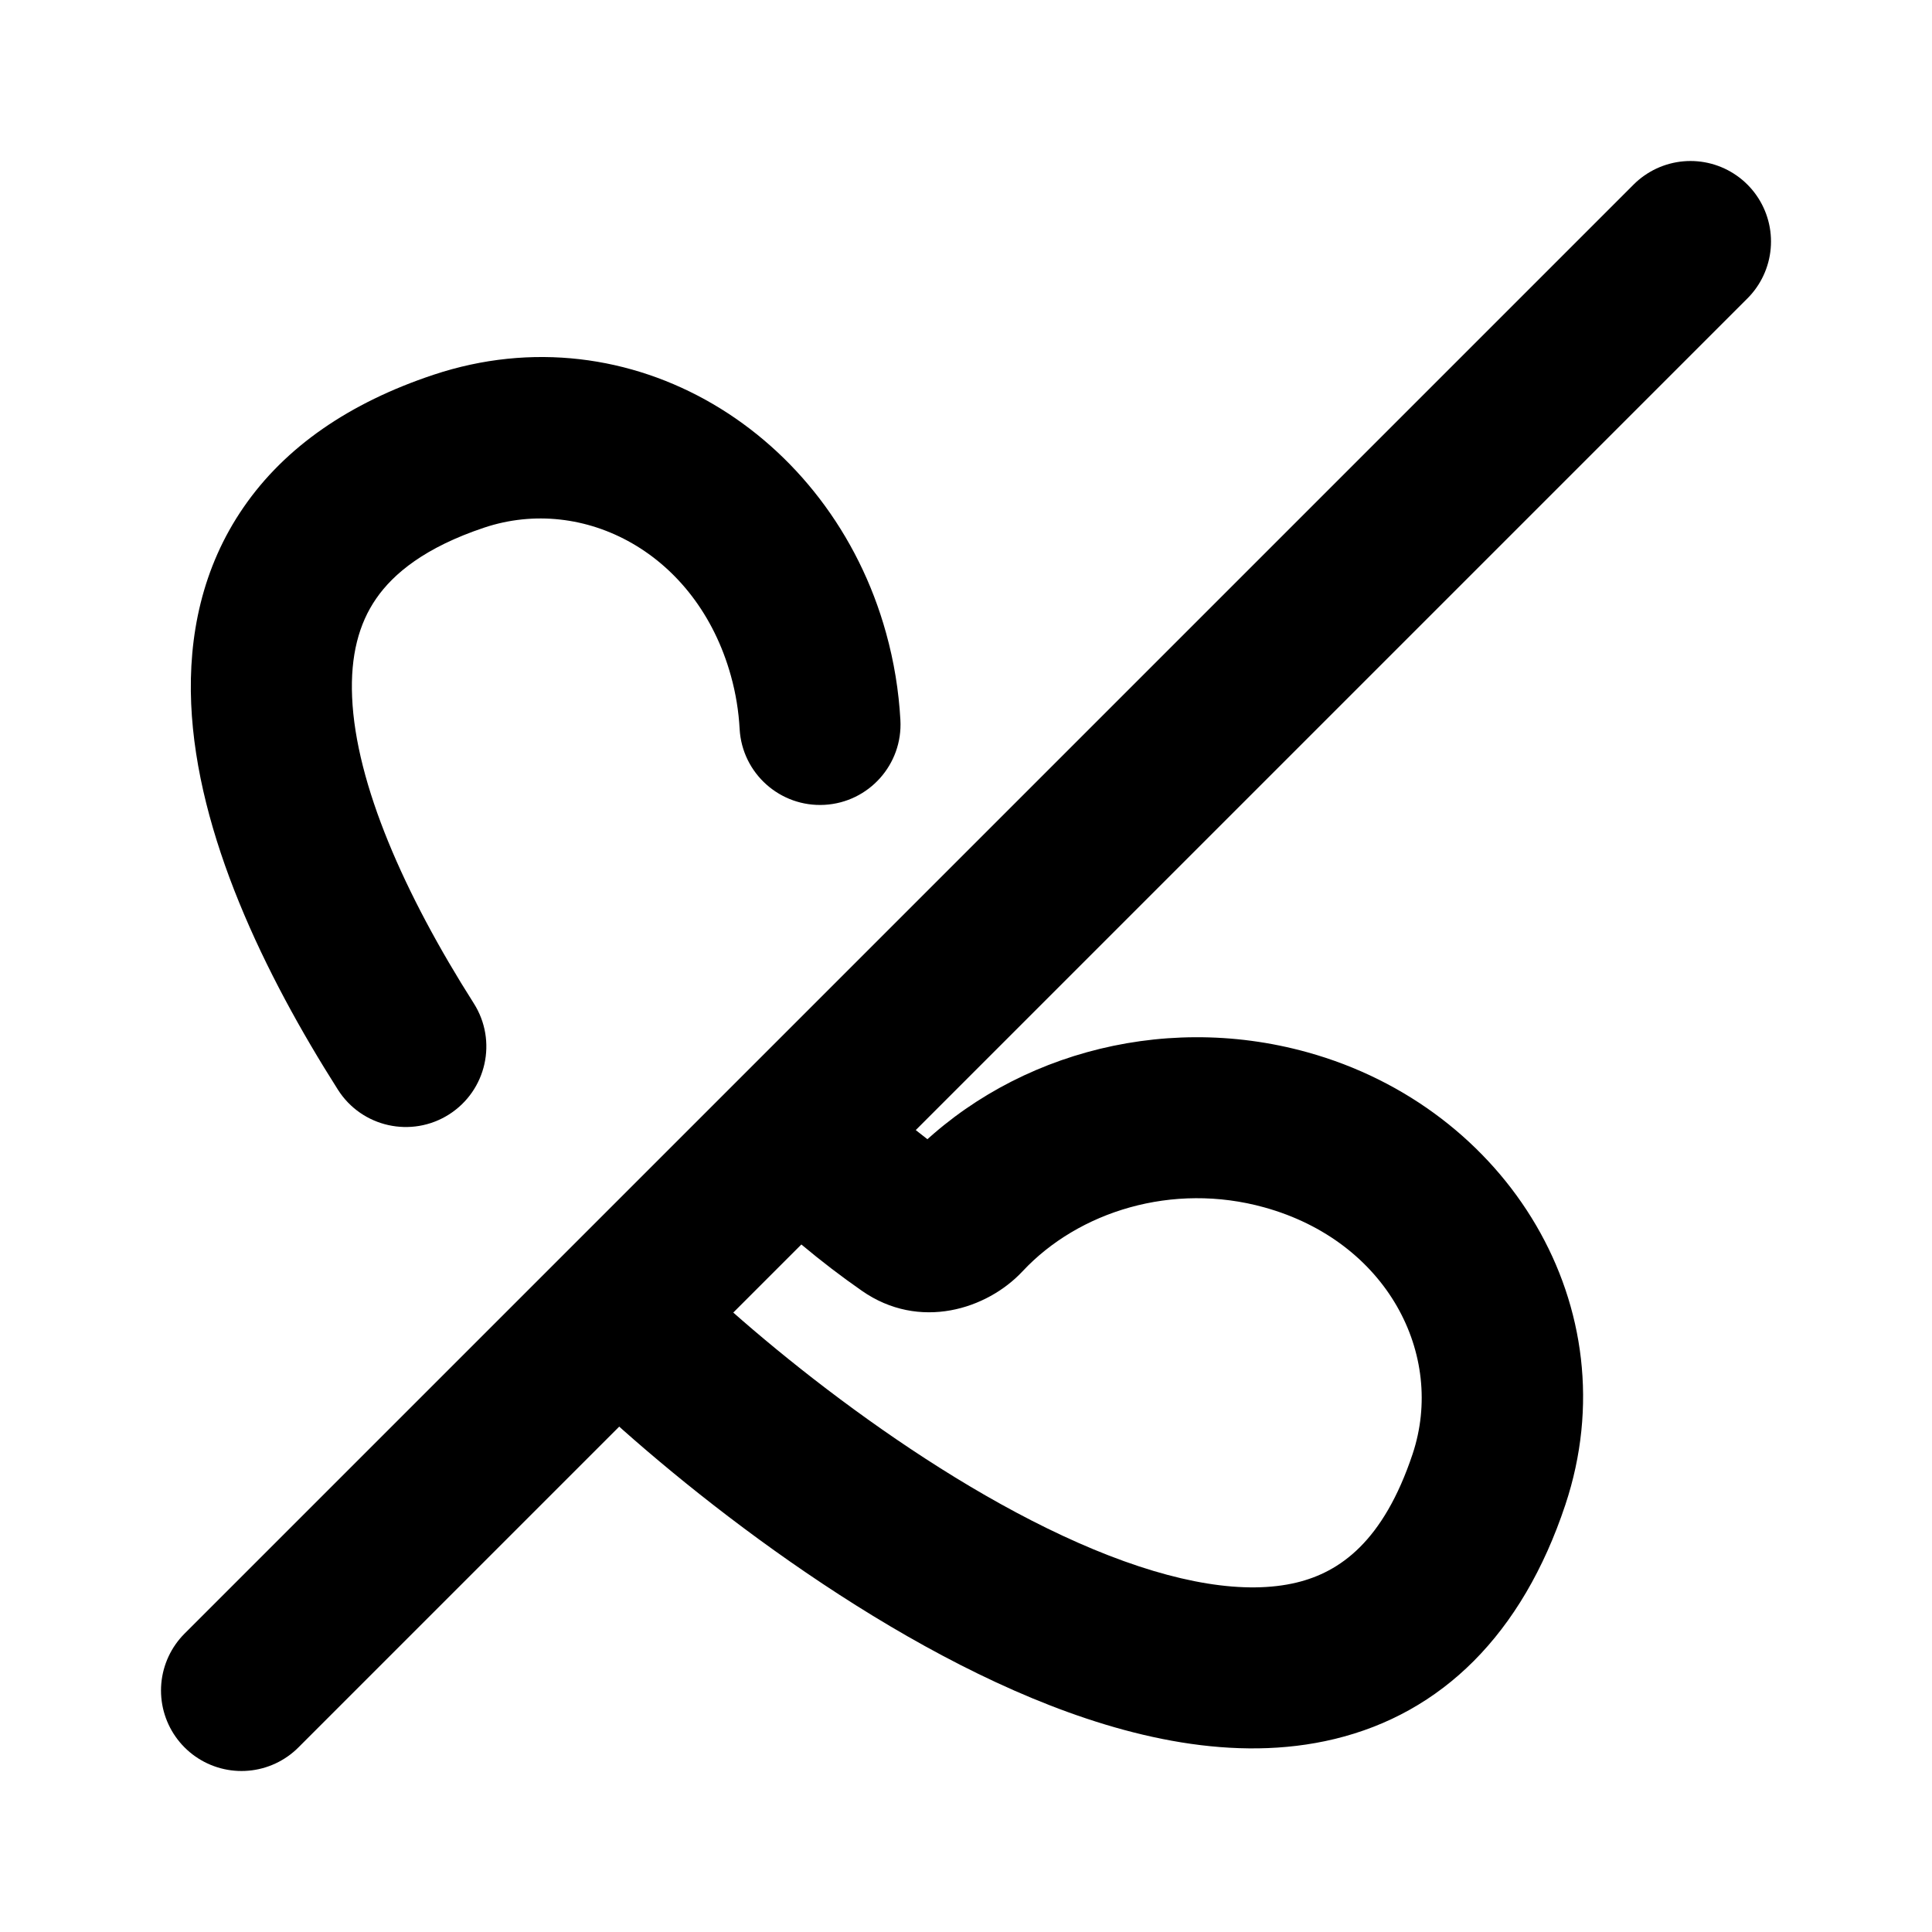
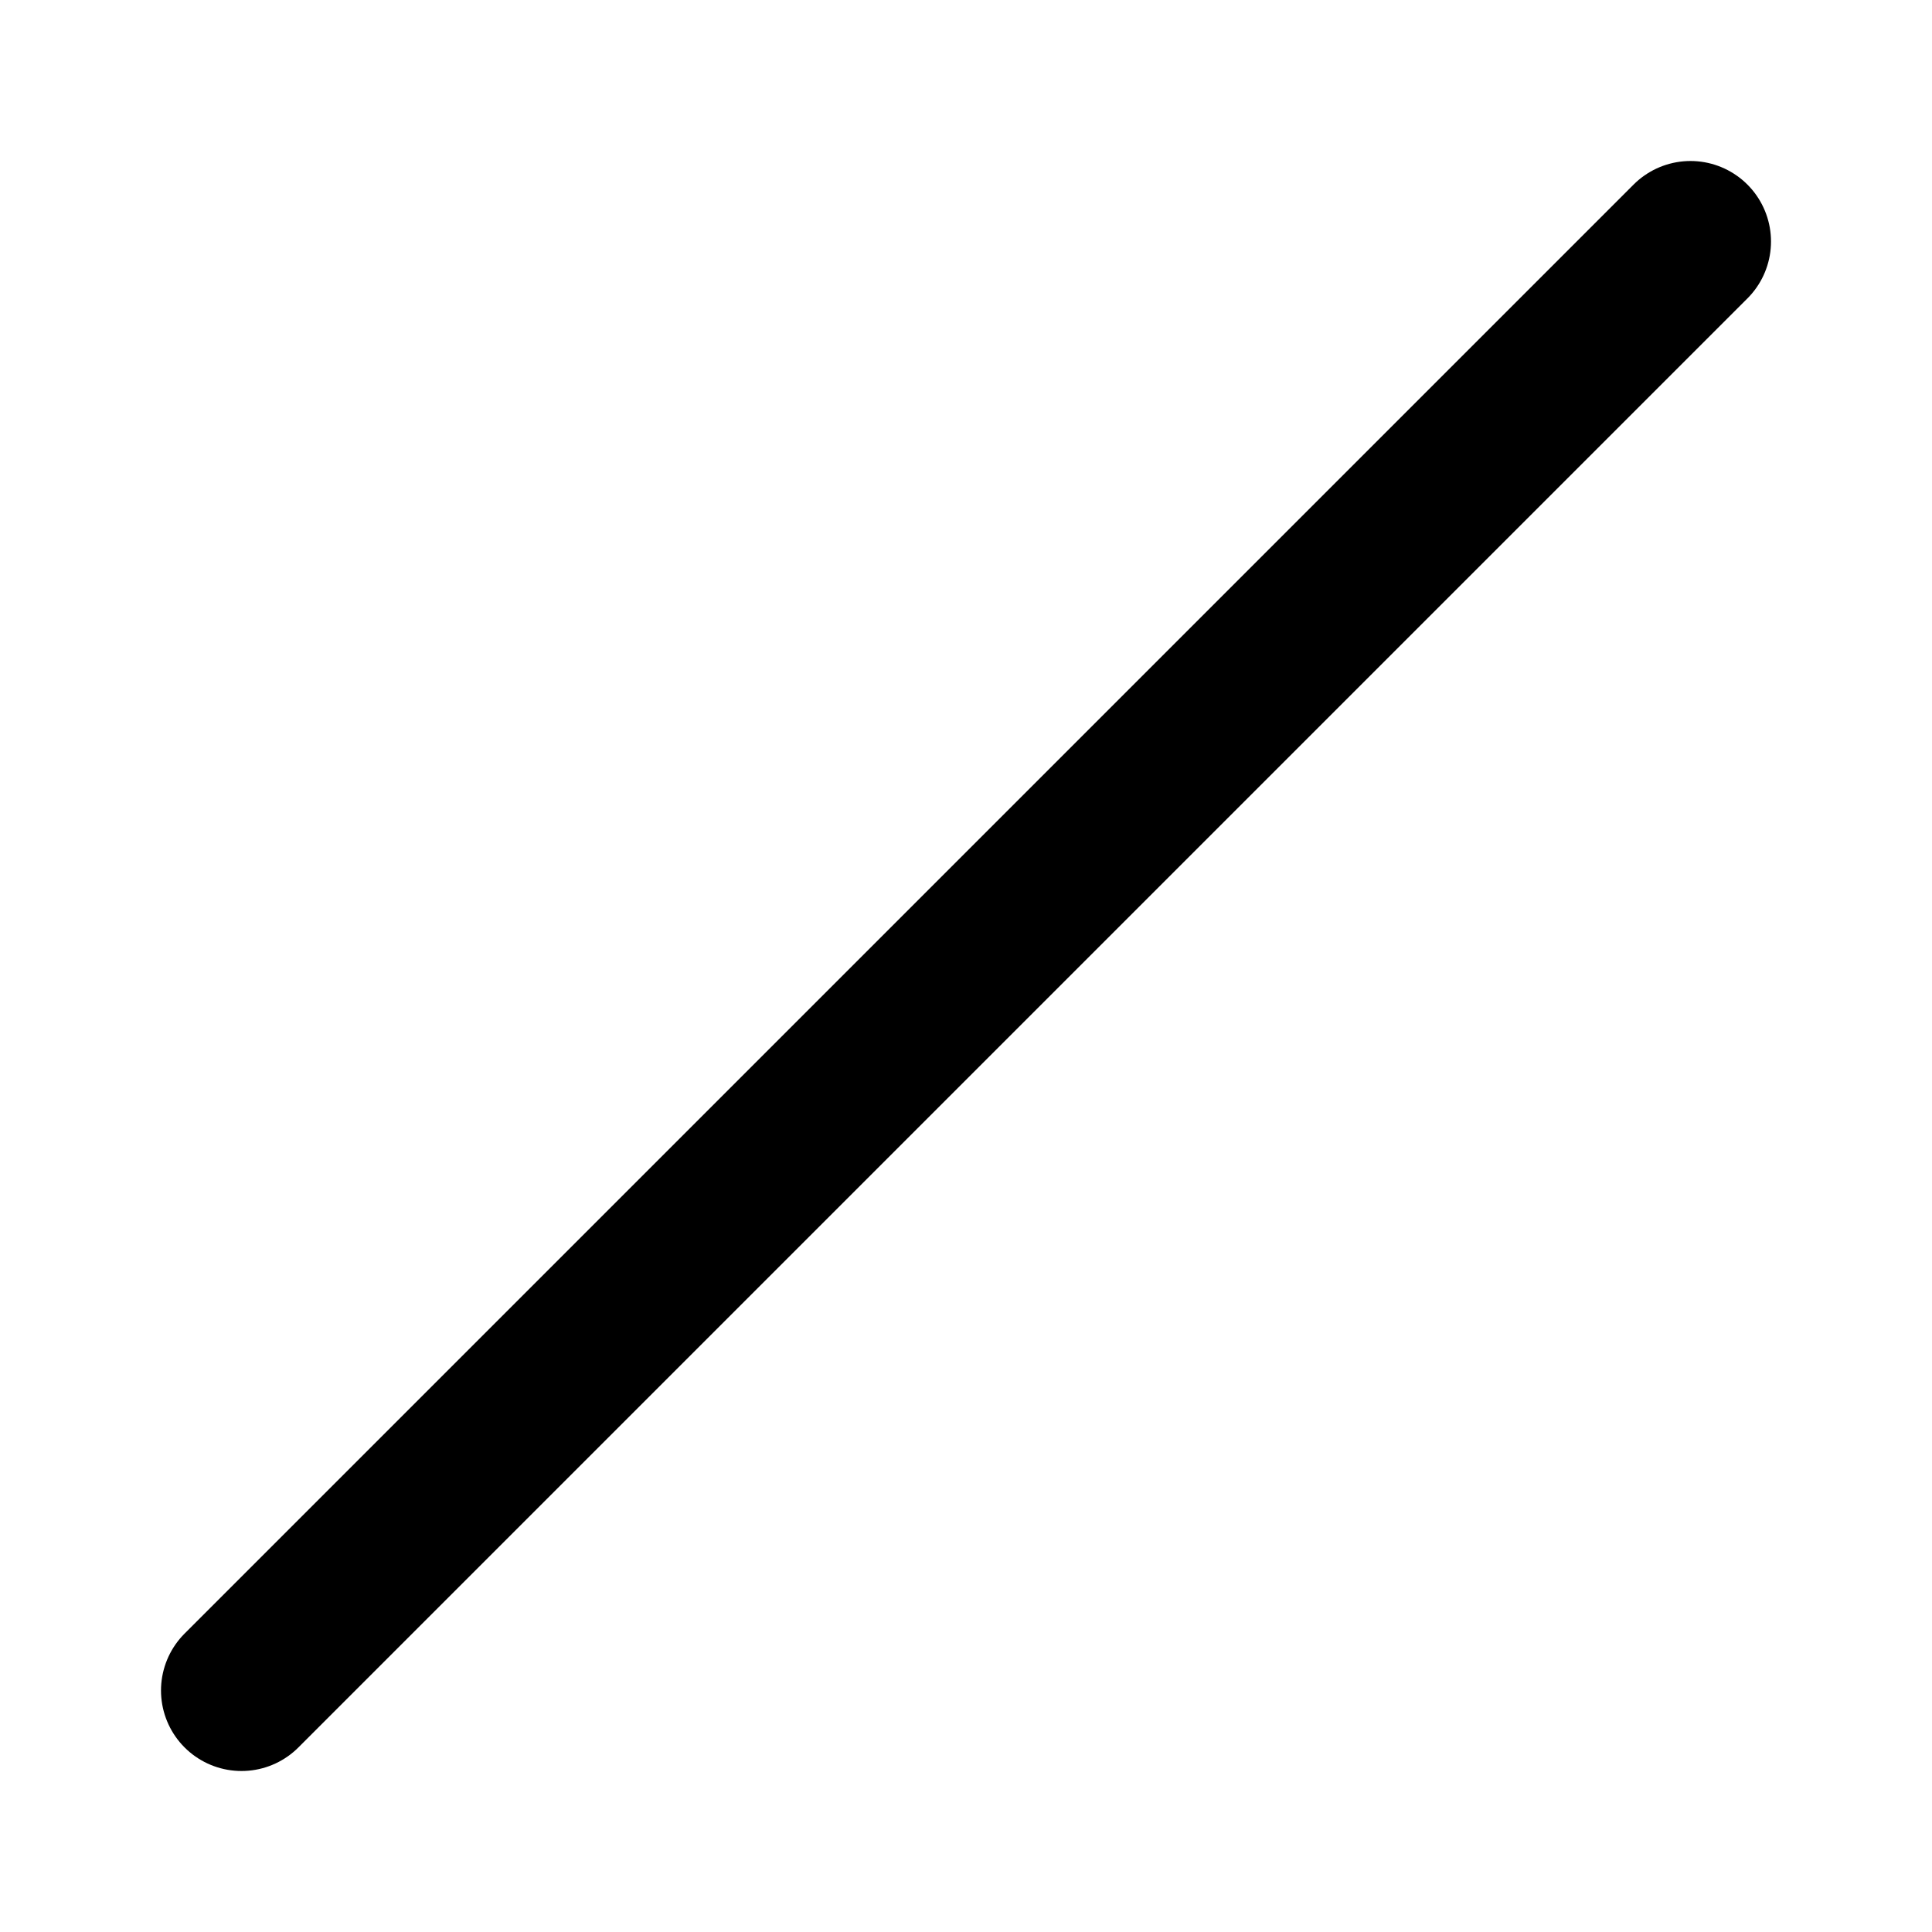
<svg xmlns="http://www.w3.org/2000/svg" width="800px" height="800px" viewBox="0 0 24 24" fill="none">
-   <path d="M11.28 15.215L10.707 16.035L10.707 16.035L11.28 15.215ZM15.971 14.034L16.238 13.071L16.238 13.071L15.971 14.034ZM11.972 15.11L12.702 15.793L12.702 15.793L11.972 15.11ZM18.496 18.378L17.548 18.062L17.548 18.062L18.496 18.378ZM10.044 8.13L11.007 7.863L11.007 7.863L10.044 8.13ZM5.7 5.605L6.016 6.554L6.016 6.554L5.7 5.605ZM9.188 9.056C9.219 9.607 9.691 10.029 10.243 9.998C10.794 9.967 11.216 9.495 11.185 8.944L9.188 9.056ZM4.198 13.537C4.494 14.003 5.112 14.14 5.578 13.844C6.044 13.547 6.182 12.93 5.885 12.463L4.198 13.537ZM11.852 14.395C11.439 14.107 11.047 13.78 10.68 13.412L9.265 14.827C9.716 15.278 10.199 15.681 10.707 16.035L11.852 14.395ZM16.238 13.071C14.394 12.56 12.453 13.13 11.241 14.427L12.702 15.793C13.398 15.048 14.567 14.683 15.704 14.998L16.238 13.071ZM19.445 18.694C20.262 16.241 18.728 13.76 16.238 13.071L15.704 14.998C17.232 15.421 17.958 16.829 17.548 18.062L19.445 18.694ZM11.007 7.863C10.318 5.373 7.837 3.839 5.384 4.656L6.016 6.554C7.249 6.143 8.657 6.87 9.08 8.397L11.007 7.863ZM7.01 17.081C8.085 18.156 10.437 20.105 12.818 21.094C14 21.585 15.337 21.902 16.576 21.603C17.908 21.282 18.908 20.306 19.445 18.694L17.548 18.062C17.185 19.15 16.644 19.529 16.107 19.659C15.476 19.811 14.616 19.675 13.585 19.247C11.539 18.397 9.402 16.644 8.425 15.667L7.01 17.081ZM10.707 16.035C11.421 16.533 12.261 16.265 12.702 15.793L11.241 14.427C11.295 14.37 11.371 14.323 11.472 14.306C11.579 14.288 11.723 14.305 11.852 14.395L10.707 16.035ZM11.185 8.944C11.165 8.585 11.107 8.222 11.007 7.863L9.08 8.397C9.141 8.616 9.176 8.837 9.188 9.056L11.185 8.944ZM5.384 4.656C4.342 5.003 3.544 5.55 3.027 6.3C2.509 7.05 2.339 7.905 2.375 8.744C2.445 10.369 3.289 12.107 4.198 13.537L5.885 12.463C5.023 11.107 4.42 9.739 4.374 8.659C4.352 8.146 4.457 7.748 4.673 7.436C4.888 7.124 5.282 6.799 6.016 6.554L5.384 4.656Z" fill="#000000" />
  <path d="M21 3L3 21" stroke="#000000" stroke-width="2" stroke-linecap="round" stroke-linejoin="round" />
</svg>